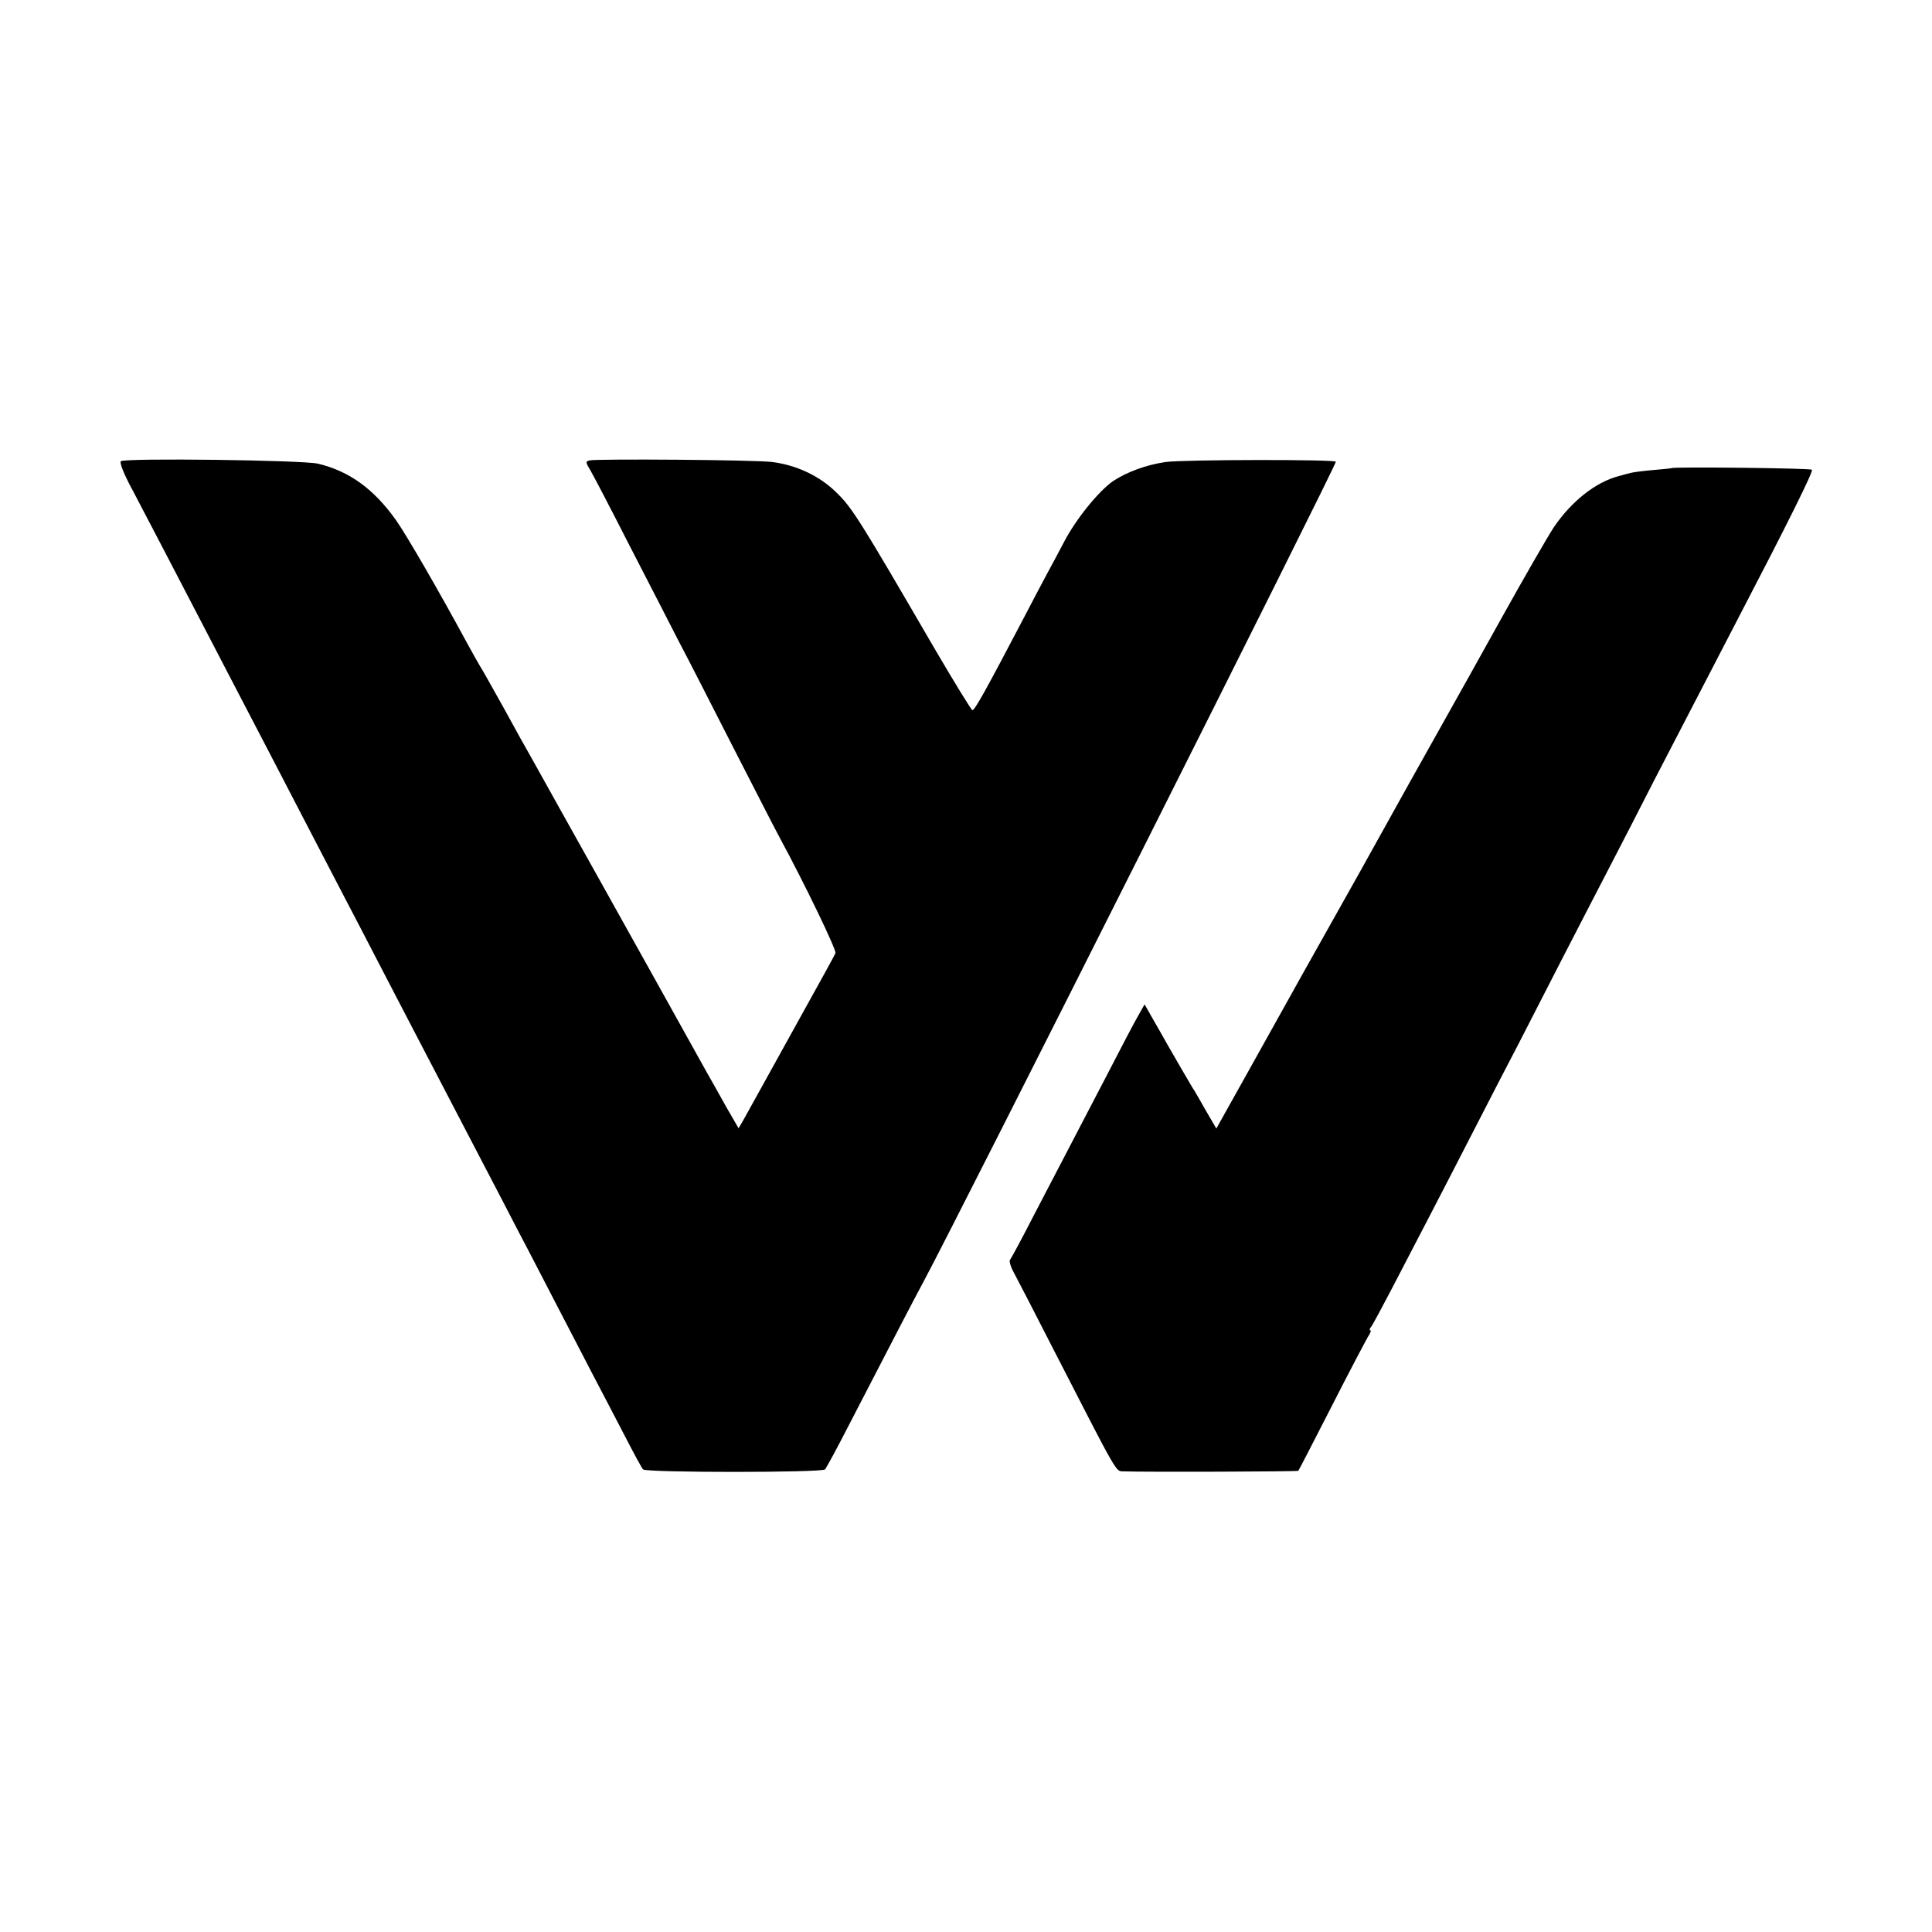
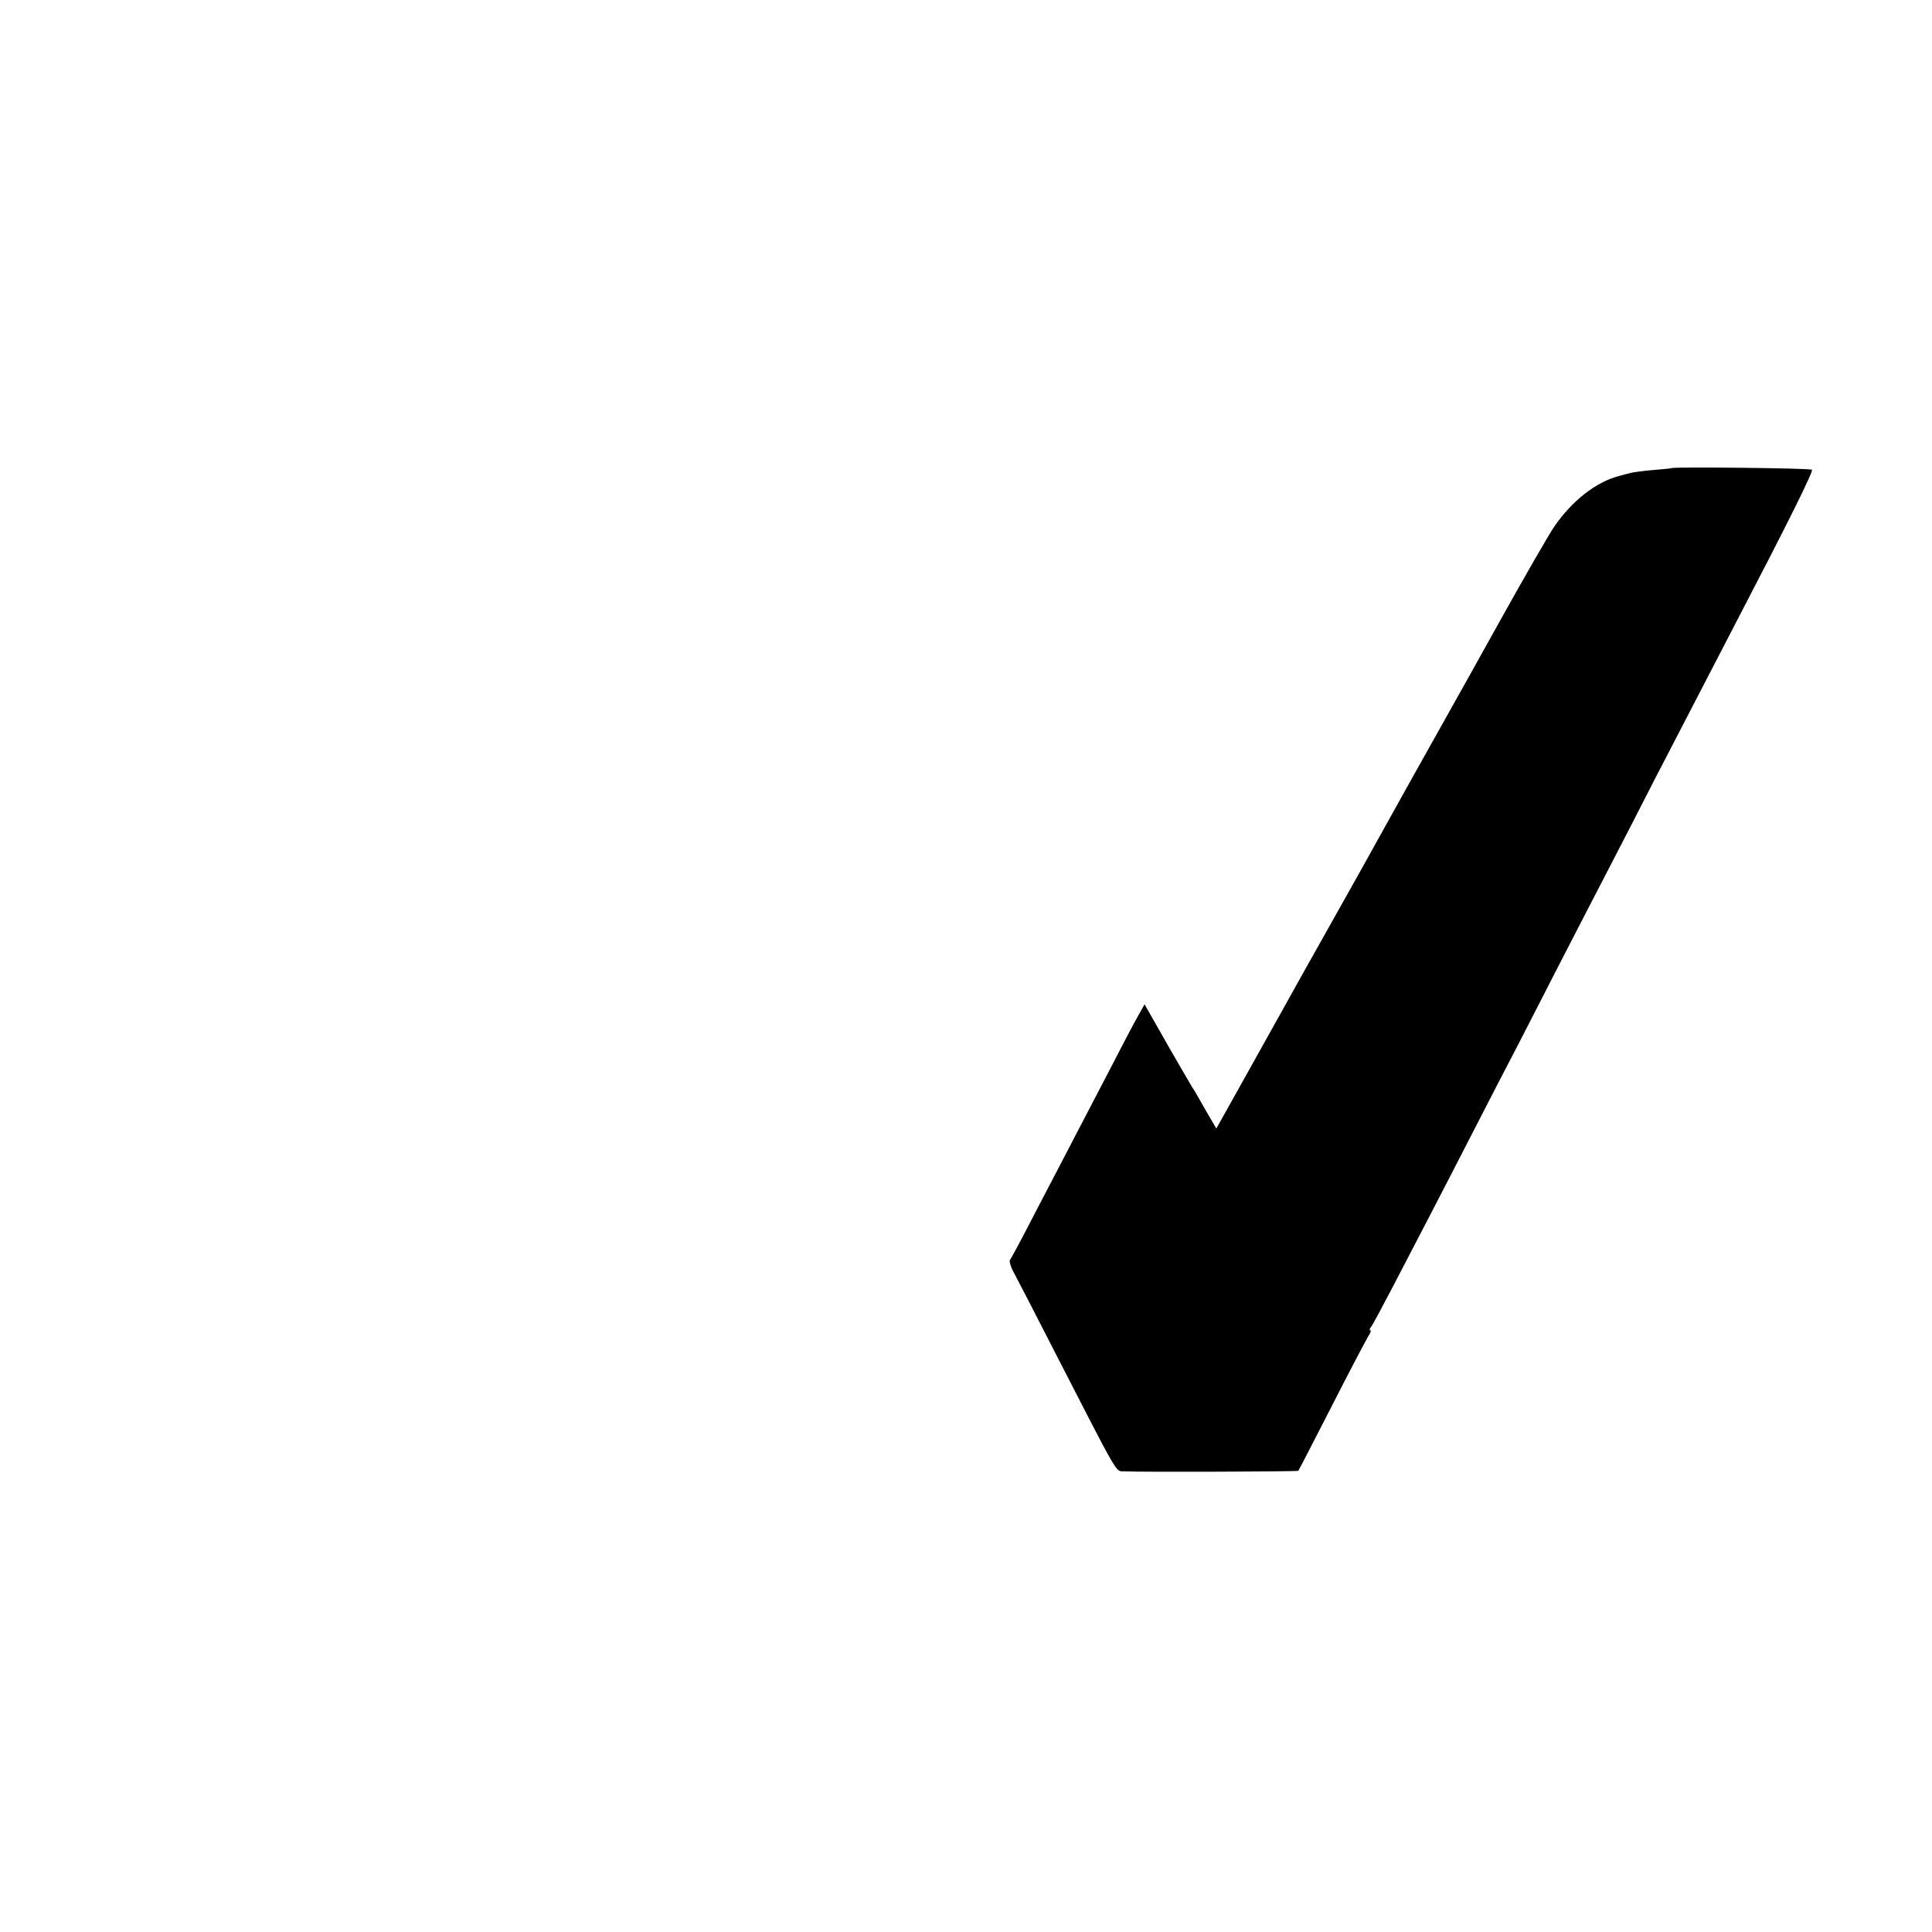
<svg xmlns="http://www.w3.org/2000/svg" version="1.0" width="700pt" height="700pt" viewBox="0 0 700 700" preserveAspectRatio="xMidYMid meet">
  <g transform="translate(0,700) scale(0.1,-0.1)" fill="#000000" stroke="none">
-     <path d="M438 5329 c-6 -4 11 -48 45 -110 69 -132 143 -273 242 -464 43 -82 101 -195 130 -250 75 -143 170 -327 260 -500 43 -82 101 -195 130 -250 29 -55 87 -167 130 -250 43 -82 101 -195 130 -250 79 -151 164 -314 245 -470 40 -77 99 -189 130 -250 32 -60 90 -173 130 -250 40 -77 101 -194 135 -260 35 -66 88 -169 120 -230 31 -60 60 -114 65 -119 12 -12 648 -12 659 0 5 5 46 81 91 169 177 342 224 433 267 513 129 240 1493 2953 1493 2969 0 9 -555 8 -617 -1 -69 -10 -140 -36 -190 -69 -52 -36 -135 -138 -178 -221 -15 -28 -42 -80 -62 -116 -19 -36 -55 -103 -79 -150 -141 -269 -183 -345 -191 -343 -4 1 -68 105 -141 230 -265 456 -295 504 -351 558 -60 60 -145 100 -233 111 -58 8 -632 12 -661 6 -16 -4 -16 -6 2 -36 10 -17 74 -139 141 -271 68 -132 149 -289 180 -350 32 -60 119 -231 195 -380 76 -148 152 -297 170 -330 92 -170 206 -407 202 -418 -2 -7 -60 -111 -127 -232 -67 -121 -137 -247 -155 -280 -18 -33 -41 -74 -51 -92 l-18 -31 -44 76 c-24 43 -58 104 -77 137 -28 51 -299 537 -390 700 -35 62 -210 376 -240 430 -13 22 -58 103 -100 180 -43 77 -81 145 -85 150 -4 6 -24 42 -45 80 -106 196 -222 396 -260 450 -81 114 -170 178 -283 205 -57 13 -694 21 -714 9z" />
    <path d="M6057 5304 c-1 -1 -31 -4 -67 -7 -36 -3 -72 -8 -80 -10 -8 -2 -28 -7 -45 -12 -84 -22 -171 -91 -235 -185 -20 -30 -106 -179 -190 -330 -84 -151 -162 -291 -173 -310 -70 -124 -264 -472 -282 -505 -12 -22 -86 -155 -165 -295 -79 -140 -148 -264 -154 -275 -6 -11 -67 -120 -135 -242 l-124 -222 -39 67 c-21 37 -42 74 -48 82 -10 17 -64 109 -90 155 -9 17 -32 56 -50 88 l-33 58 -22 -39 c-13 -22 -67 -125 -120 -228 -54 -104 -115 -220 -135 -259 -20 -38 -74 -142 -120 -230 -45 -88 -86 -164 -90 -169 -5 -4 2 -27 15 -50 12 -22 79 -152 149 -289 229 -446 218 -427 246 -428 79 -3 631 -1 634 2 2 2 56 107 120 232 64 126 124 239 132 253 9 13 13 24 9 24 -4 0 -3 6 3 13 5 6 40 71 77 142 37 72 96 184 130 250 34 66 107 206 160 310 54 105 129 251 168 325 38 74 110 214 159 310 50 96 125 243 168 325 43 83 116 224 162 315 132 255 262 506 311 600 174 334 268 523 262 528 -5 6 -502 11 -508 6z" />
  </g>
</svg>